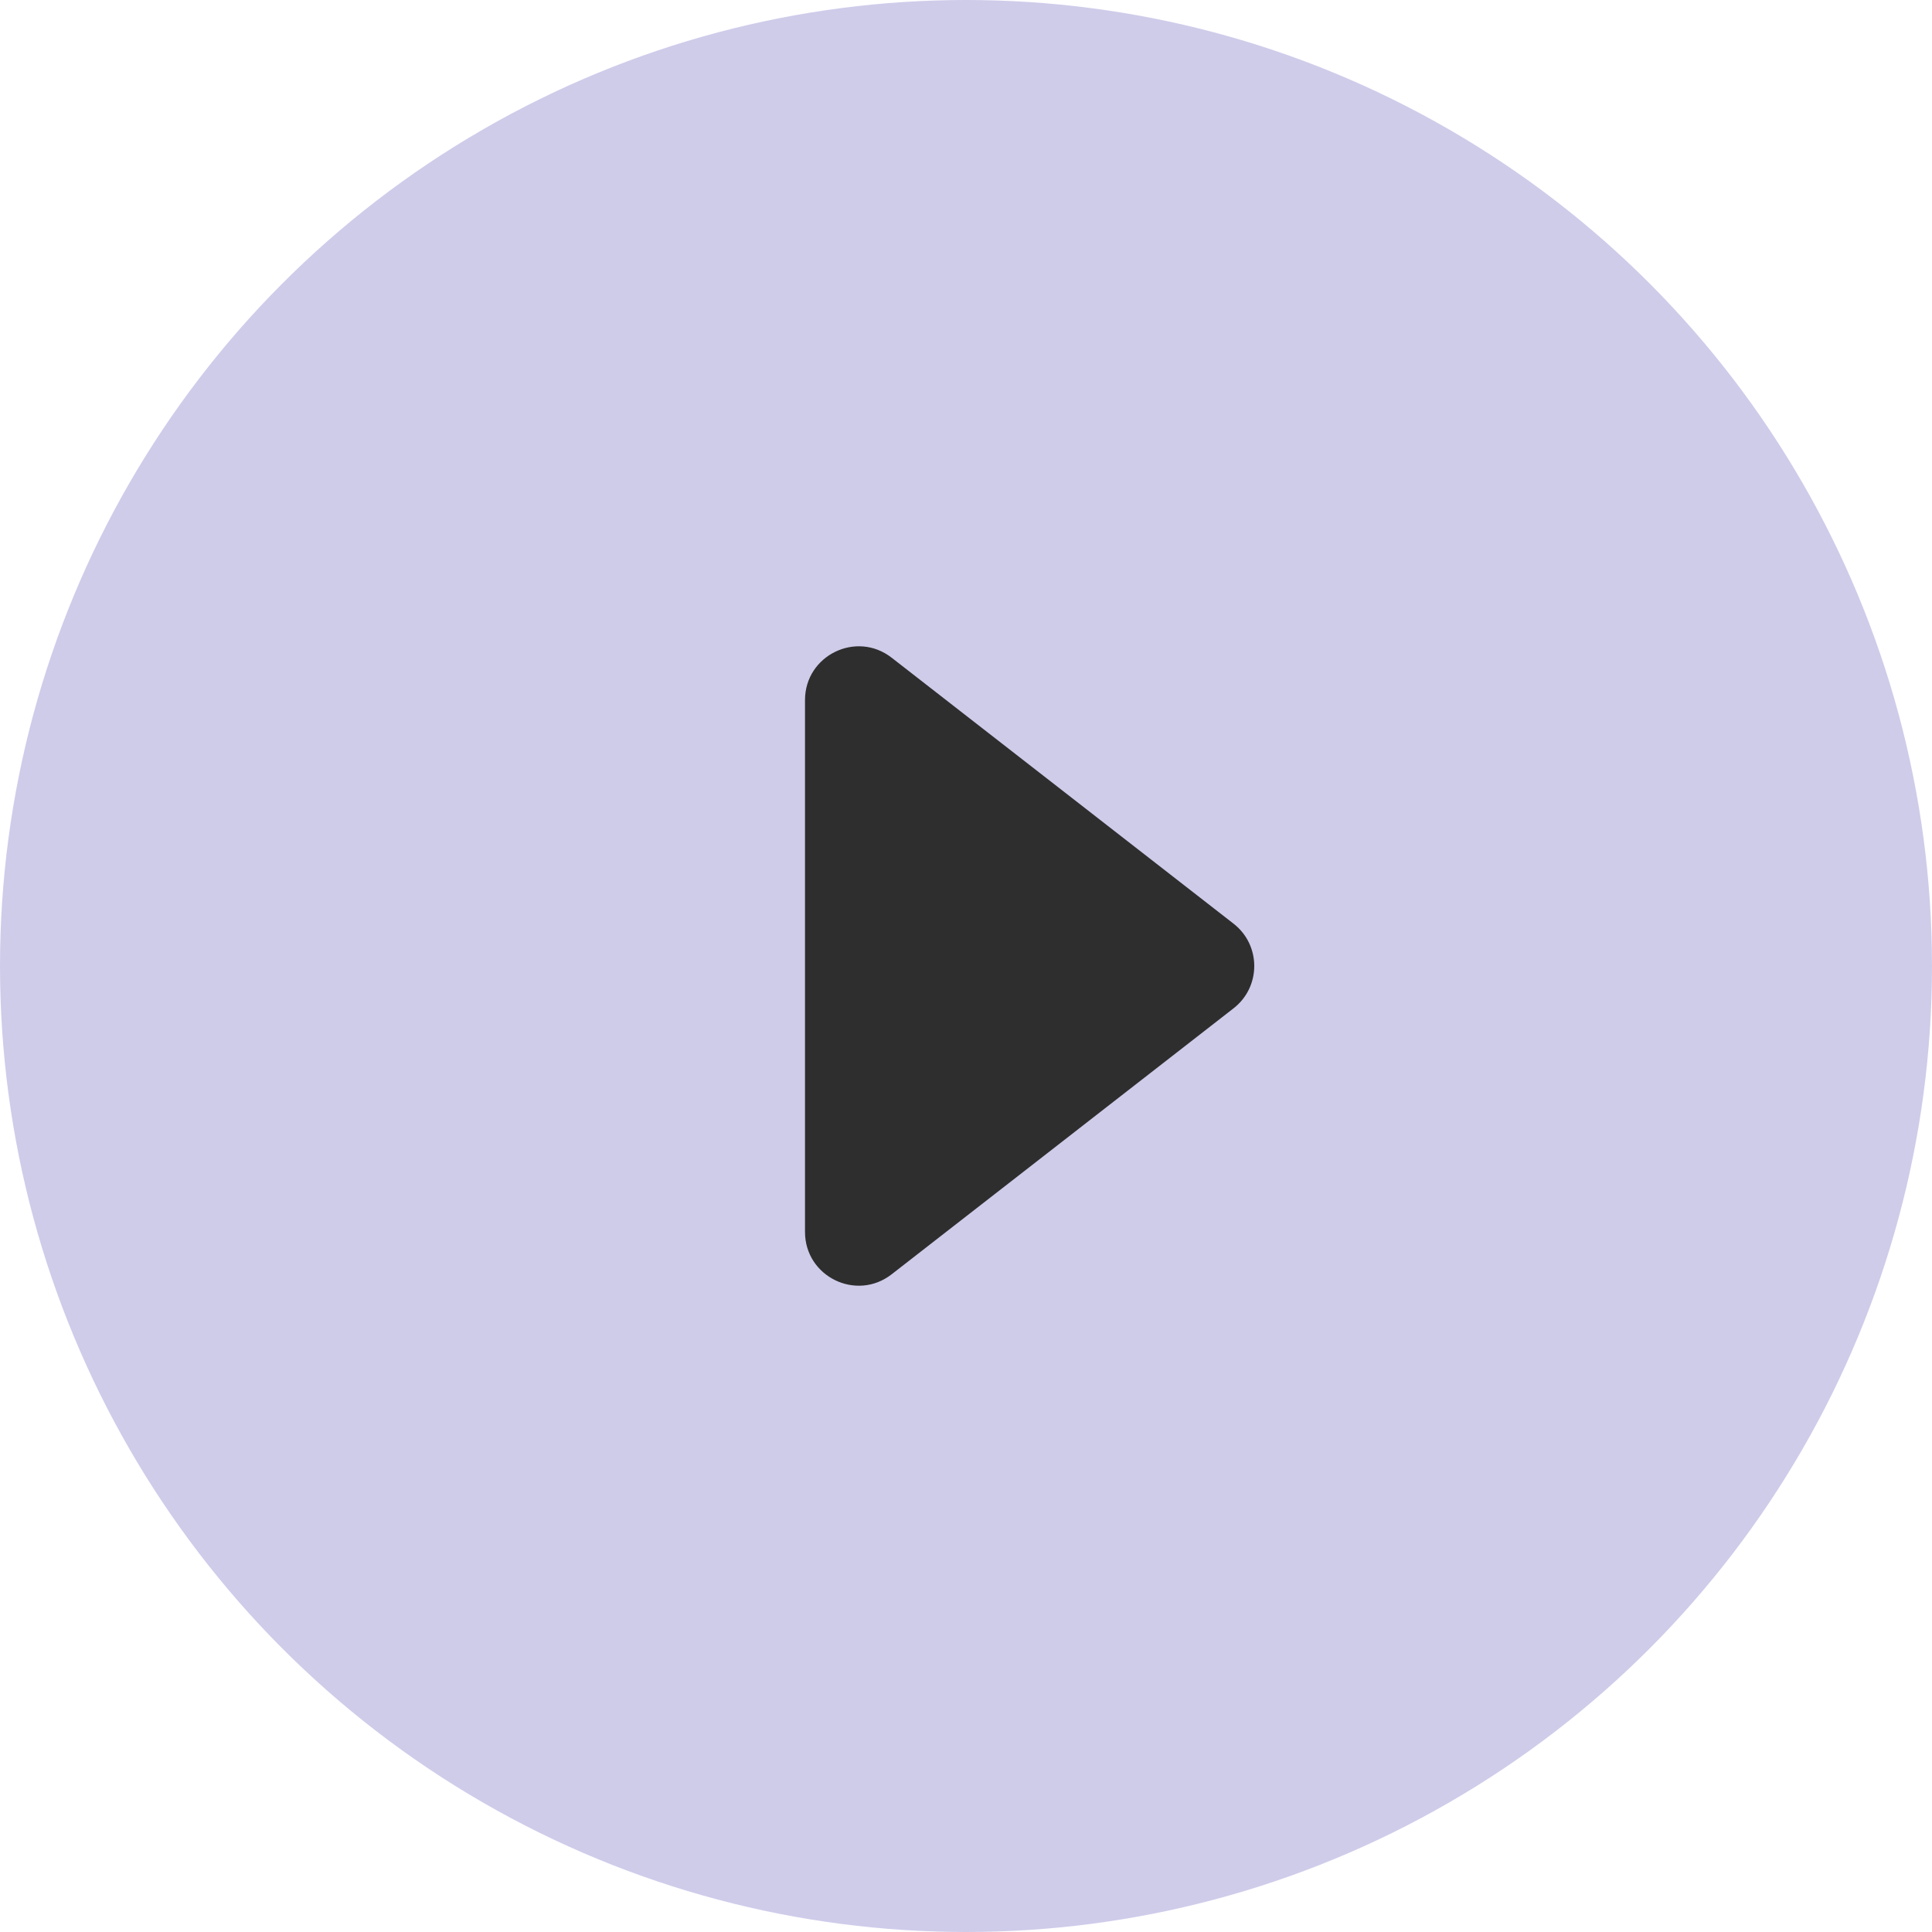
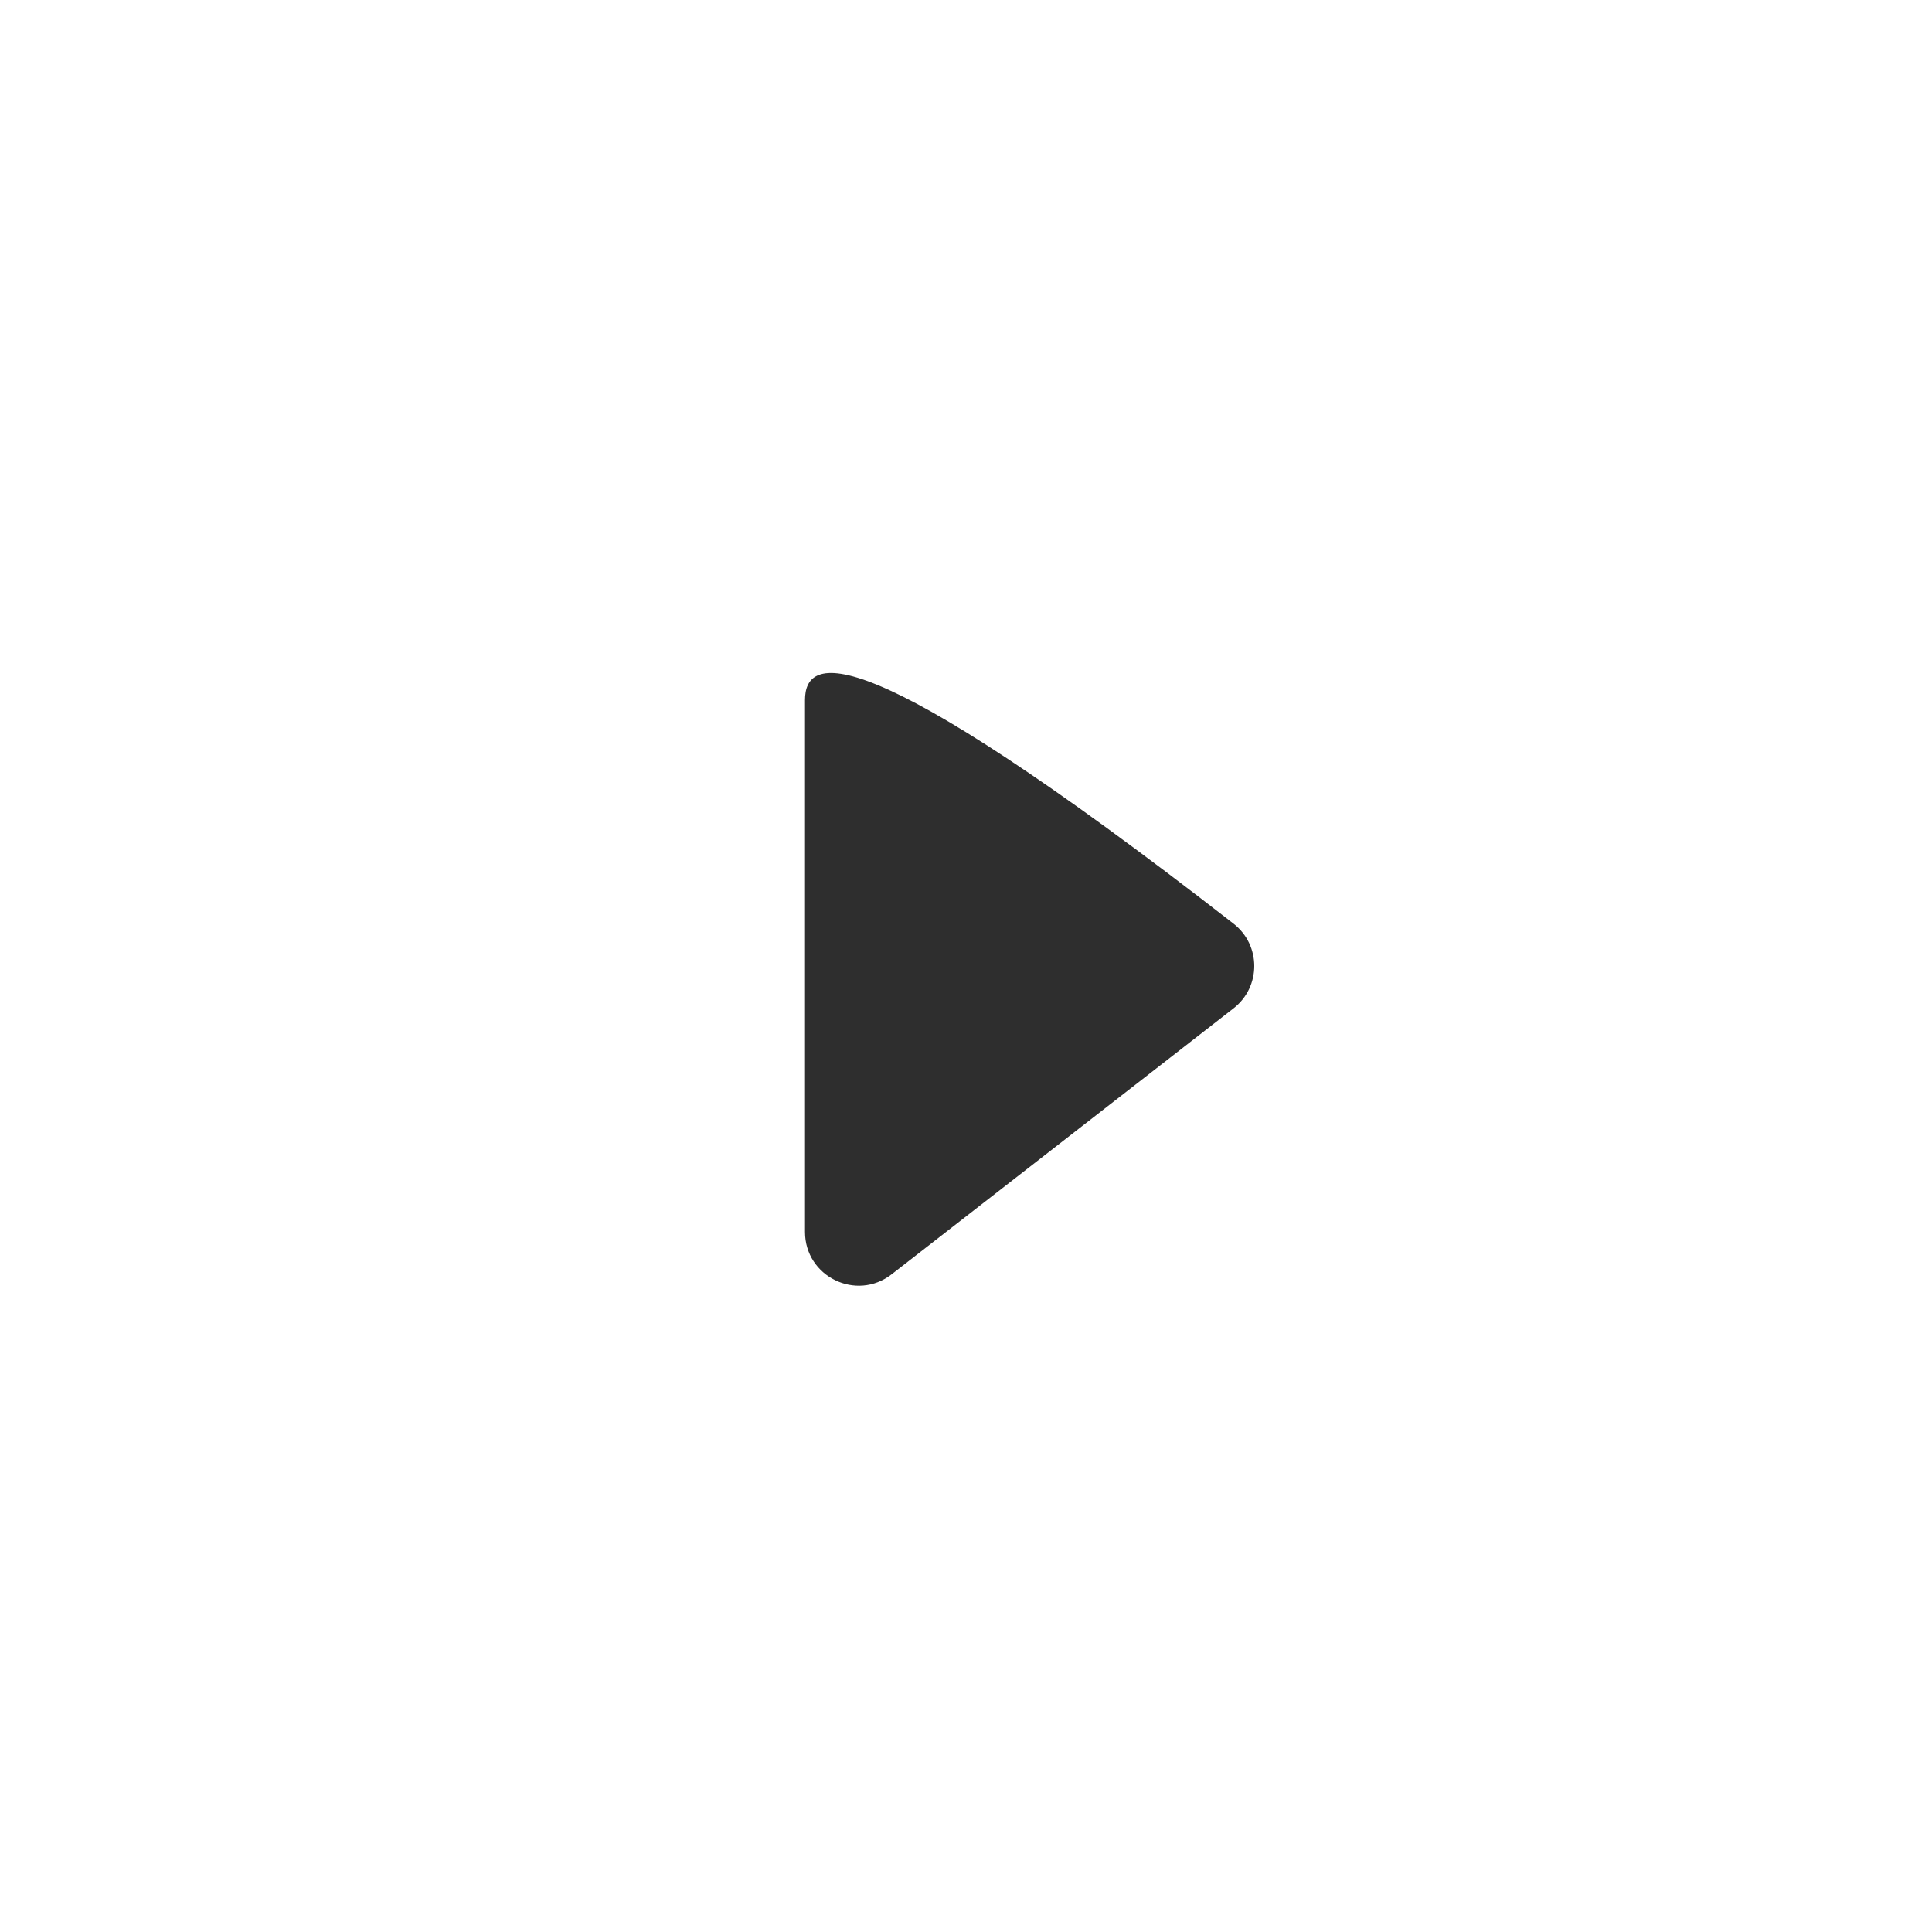
<svg xmlns="http://www.w3.org/2000/svg" width="36" height="36" viewBox="0 0 36 36" fill="none">
-   <circle cx="18" cy="18" r="18" fill="#CFCCEA" />
-   <path d="M22.985 17.211L16.614 12.255C15.957 11.744 15 12.213 15 13.045V22.955C15 23.788 15.957 24.256 16.614 23.745L22.985 18.789C23.5 18.389 23.5 17.611 22.985 17.211Z" fill="#2E2E2E" />
+   <path d="M22.985 17.211C15.957 11.744 15 12.213 15 13.045V22.955C15 23.788 15.957 24.256 16.614 23.745L22.985 18.789C23.5 18.389 23.5 17.611 22.985 17.211Z" fill="#2E2E2E" />
</svg>